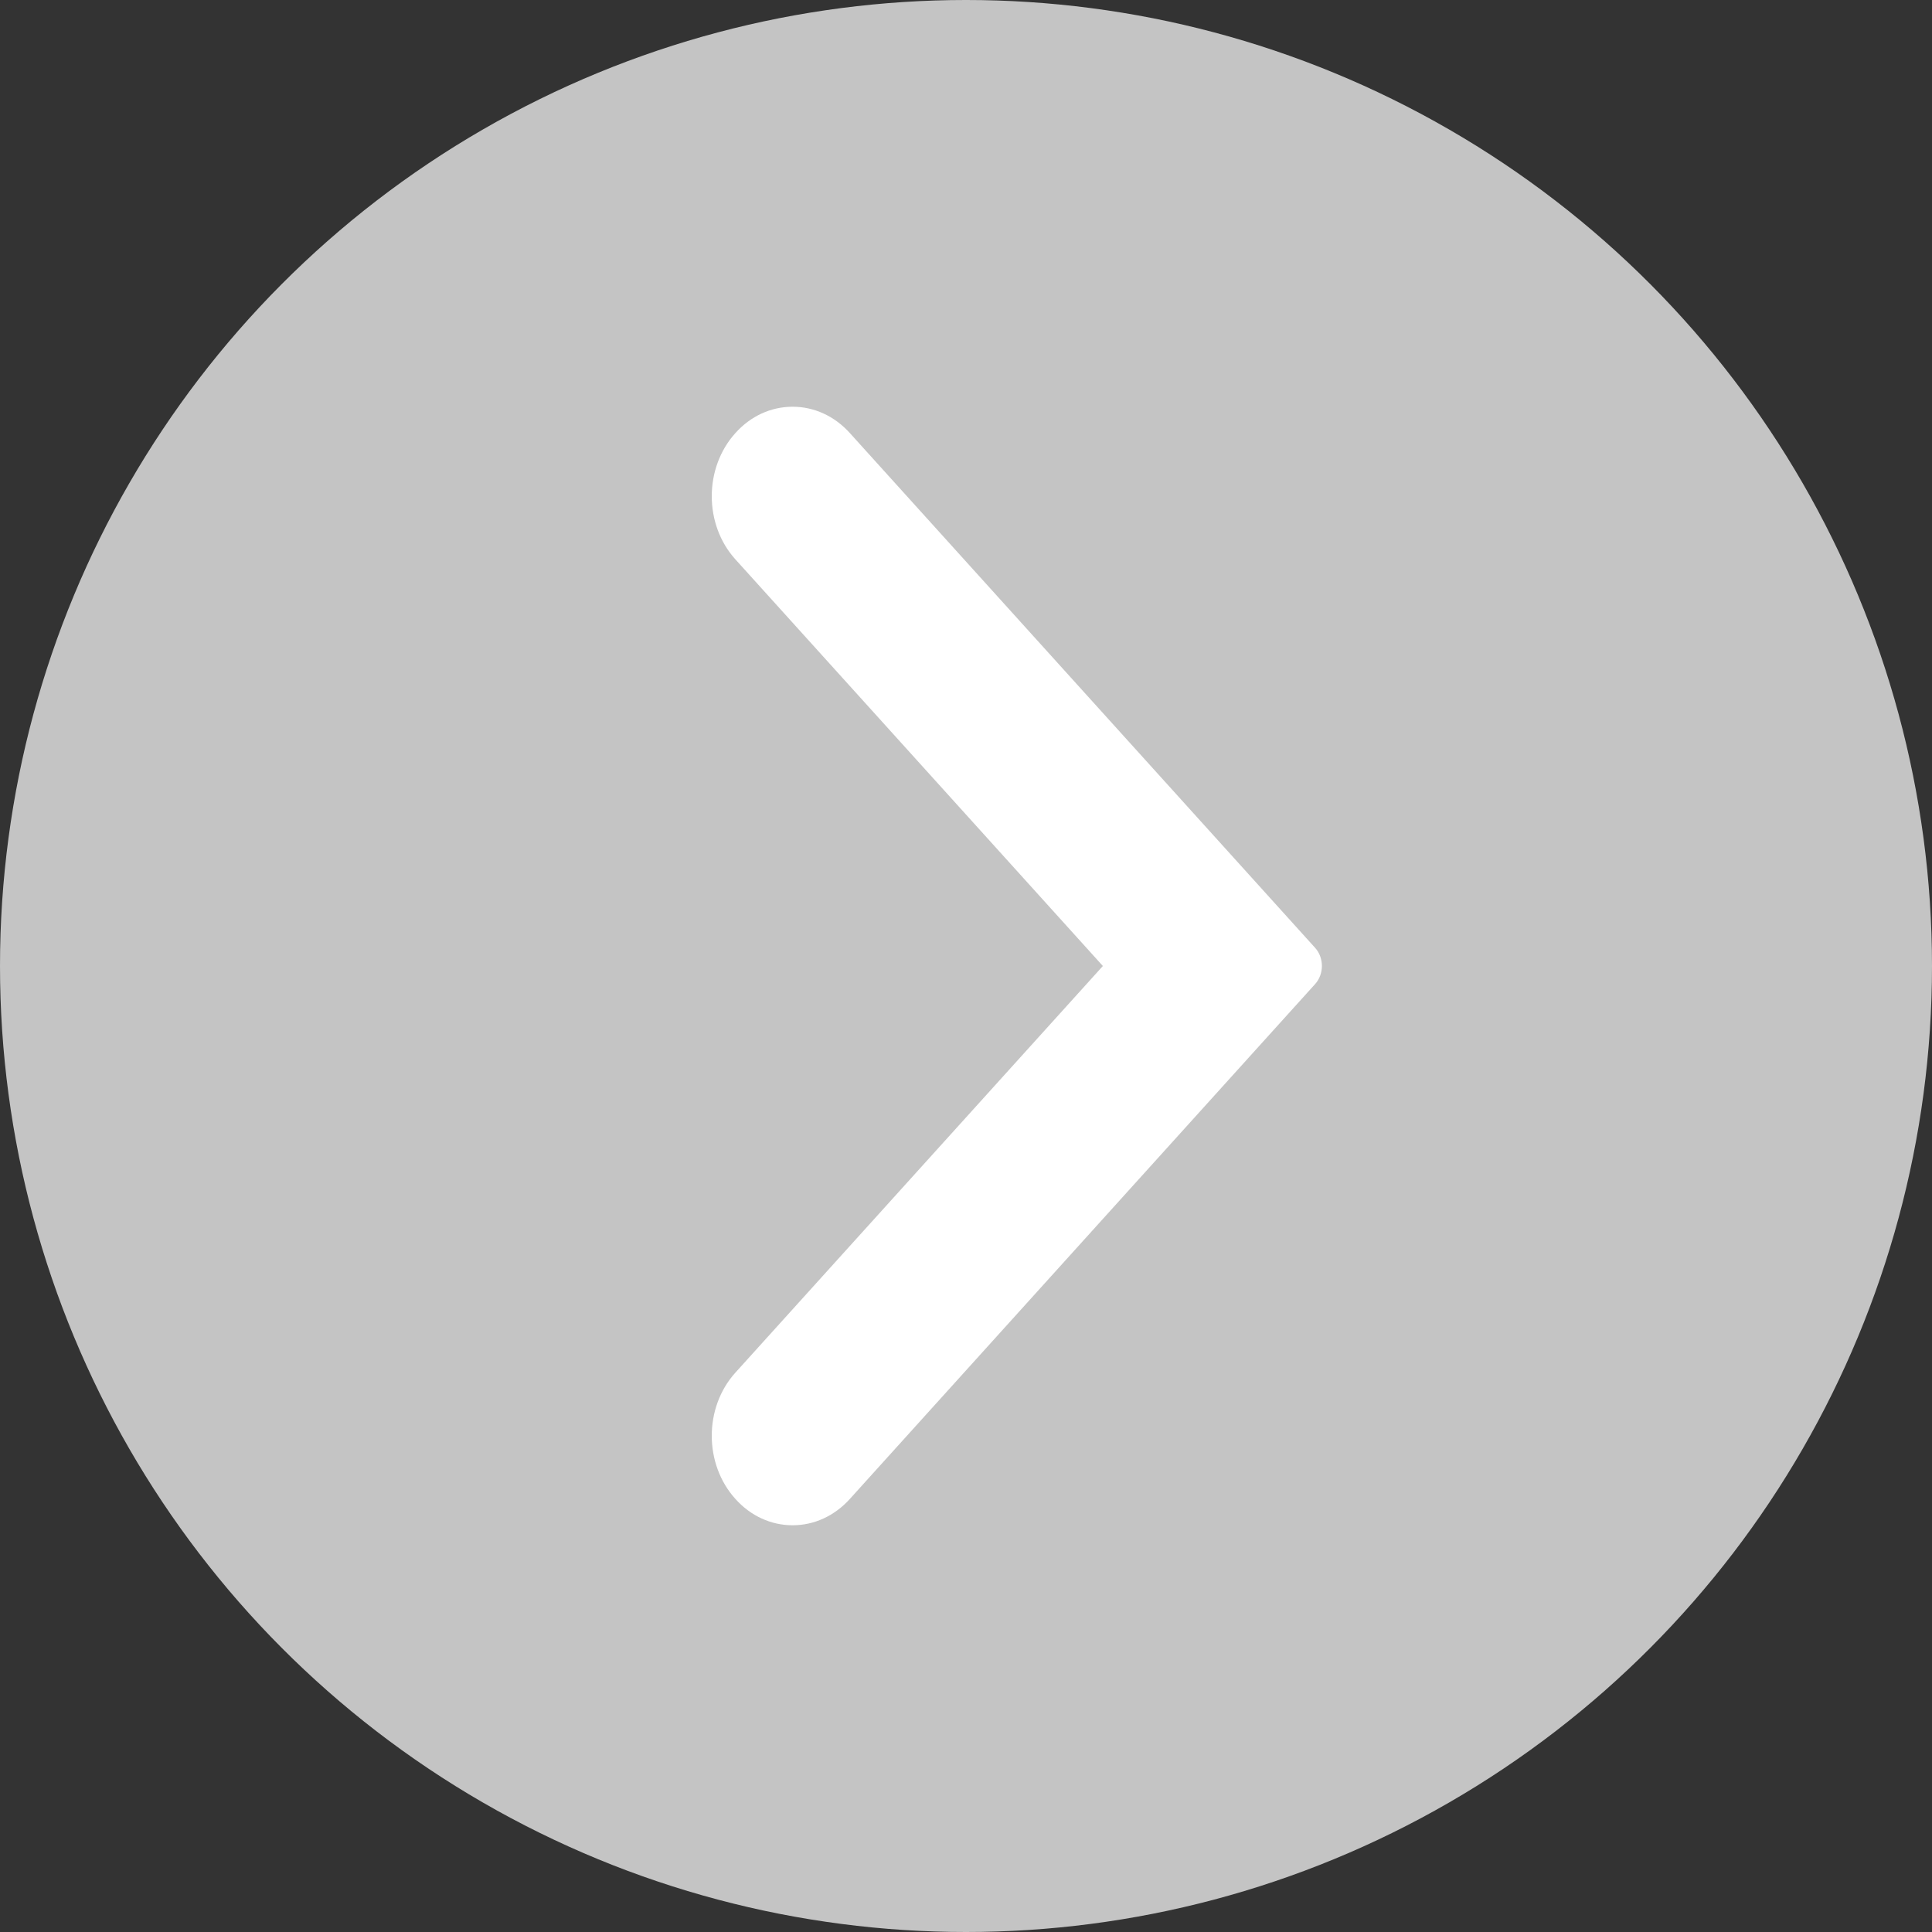
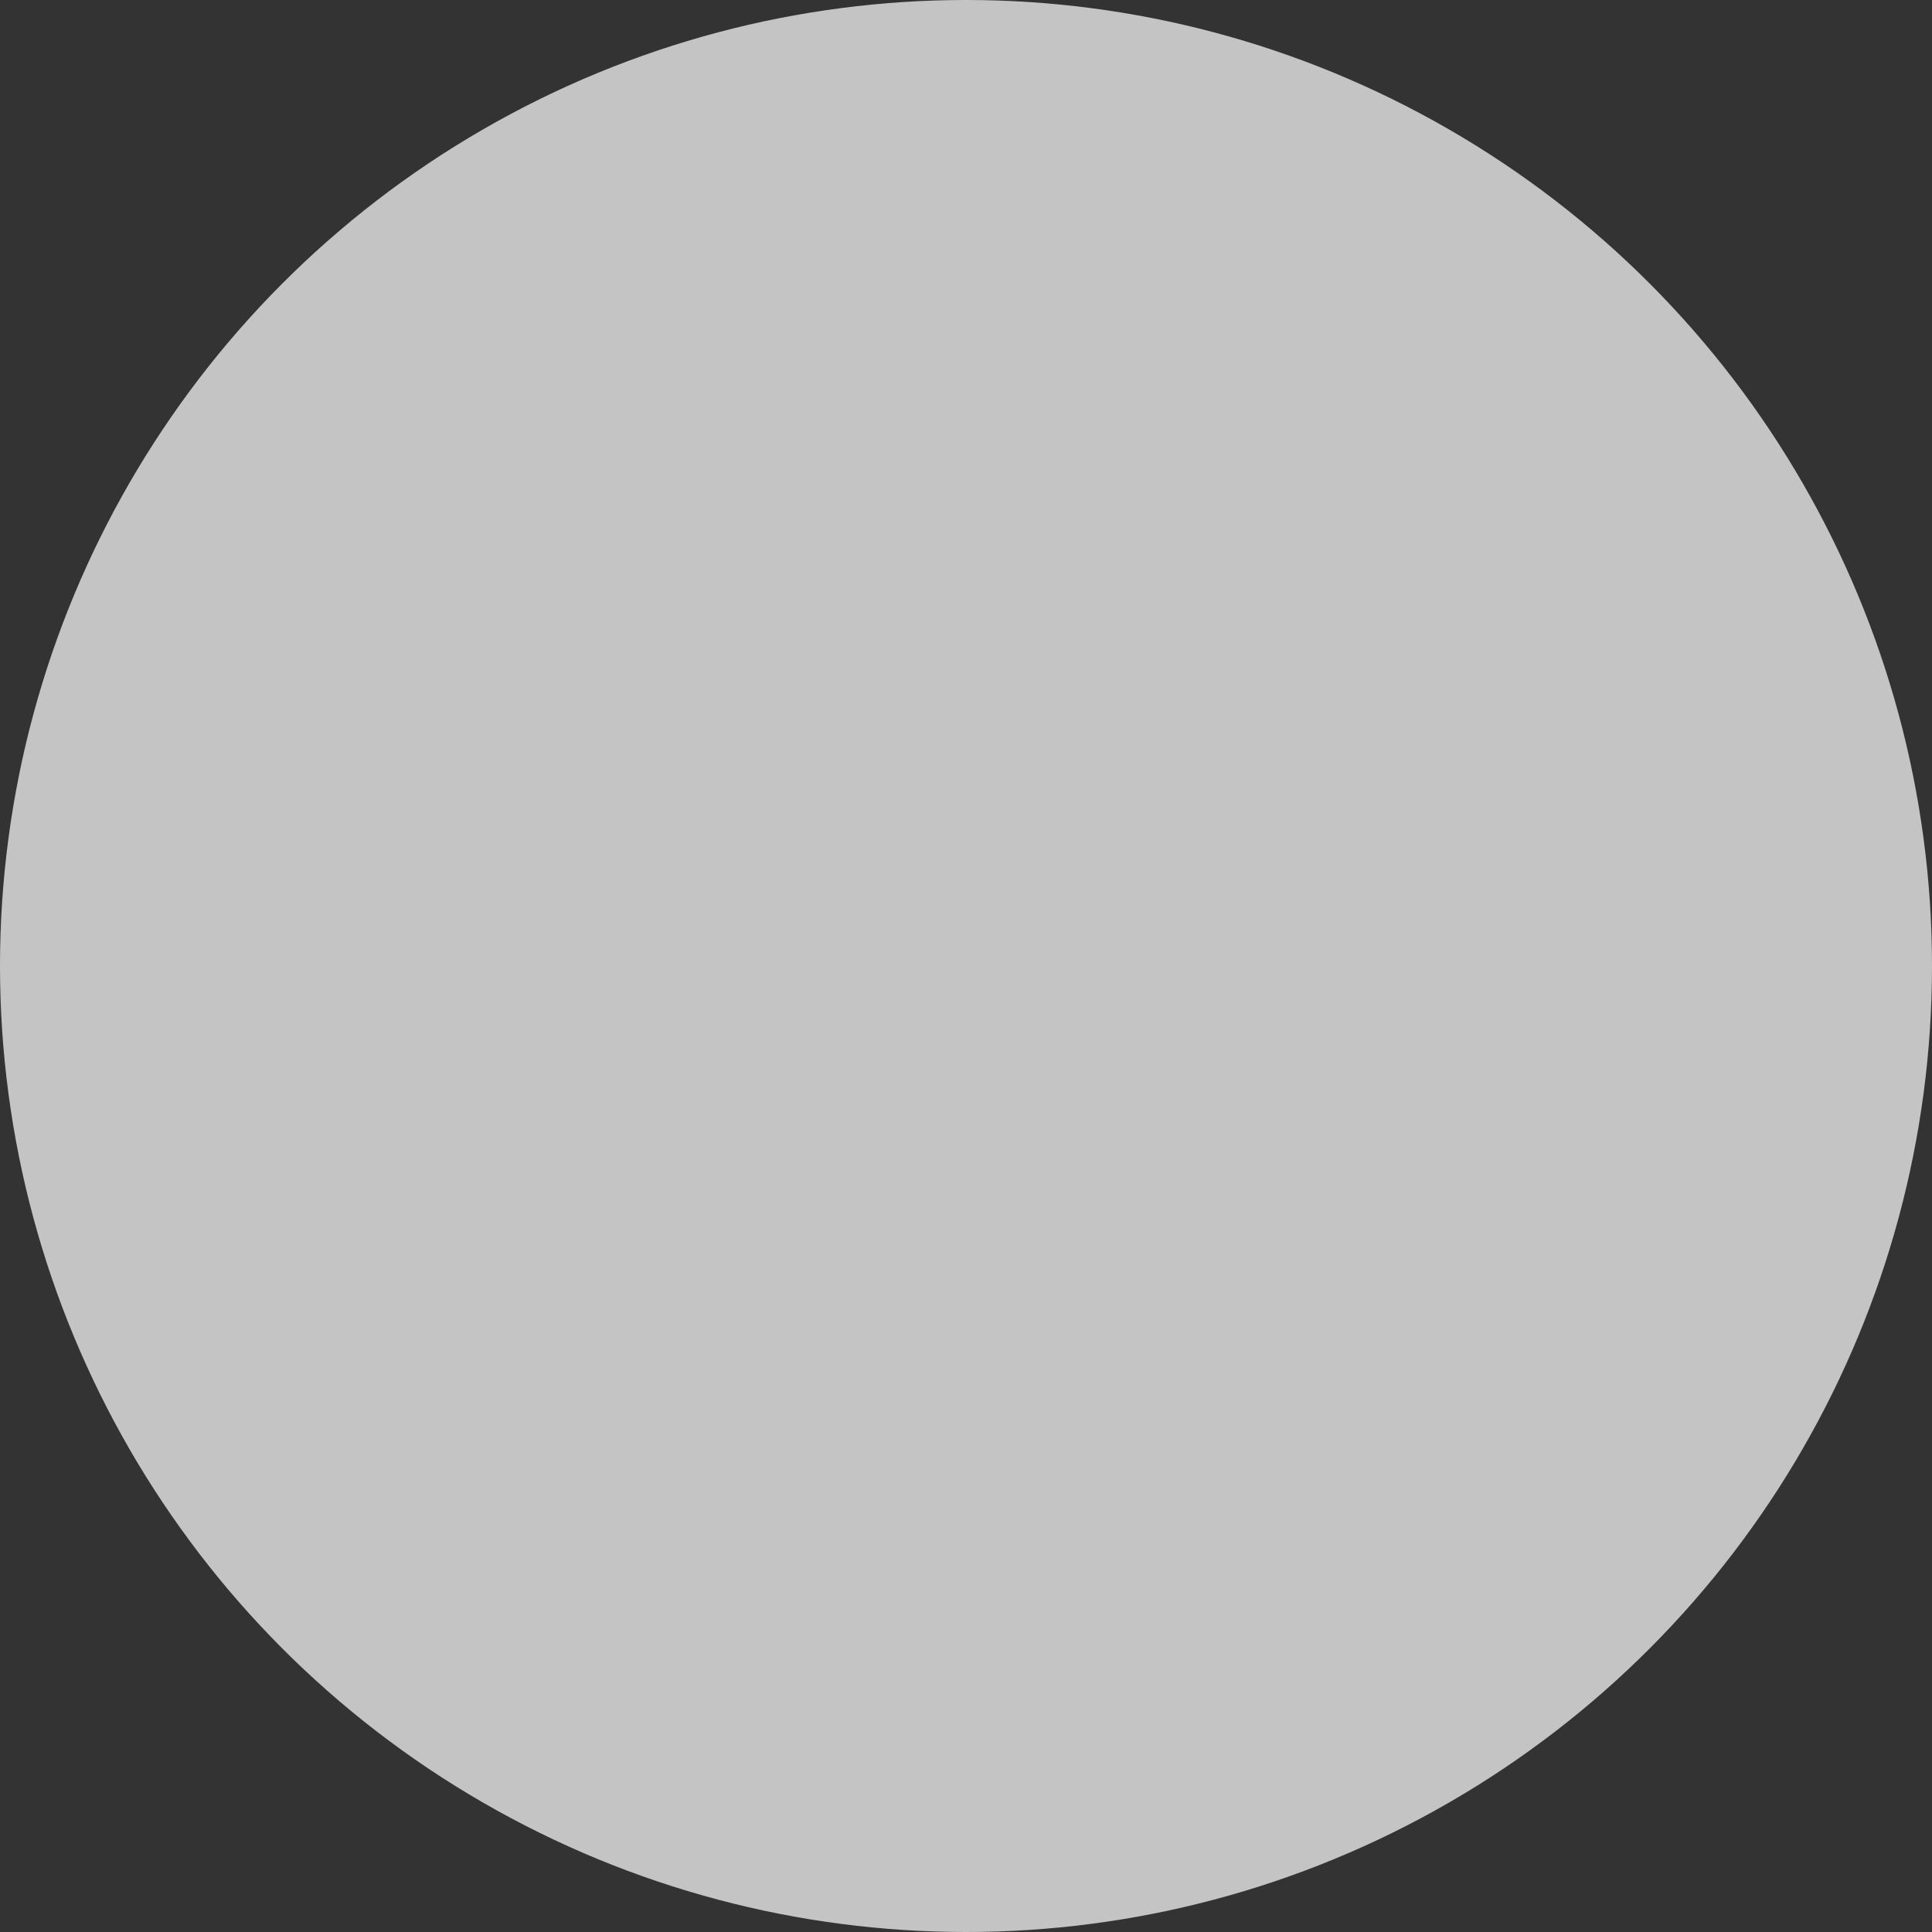
<svg xmlns="http://www.w3.org/2000/svg" width="19" height="19" viewBox="0 0 19 19" fill="none">
  <rect x="0" y="0" width="19" height="19" fill="#333333" stroke="none" />
  <circle cx="9.5" cy="9.5" r="9.5" fill="#C4C4C4" />
-   <path d="M7.233 4.258C7.382 4.092 7.582 4 7.795 4C8.007 4 8.207 4.092 8.357 4.258L12.934 9.322C13.022 9.42 13.022 9.579 12.934 9.677L8.357 14.742C8.207 14.908 8.007 15 7.795 15C7.582 15 7.382 14.908 7.233 14.742C6.922 14.399 6.922 13.841 7.233 13.498L10.846 9.5L7.233 5.502C6.922 5.159 6.922 4.601 7.233 4.258Z" fill="white" />
</svg>